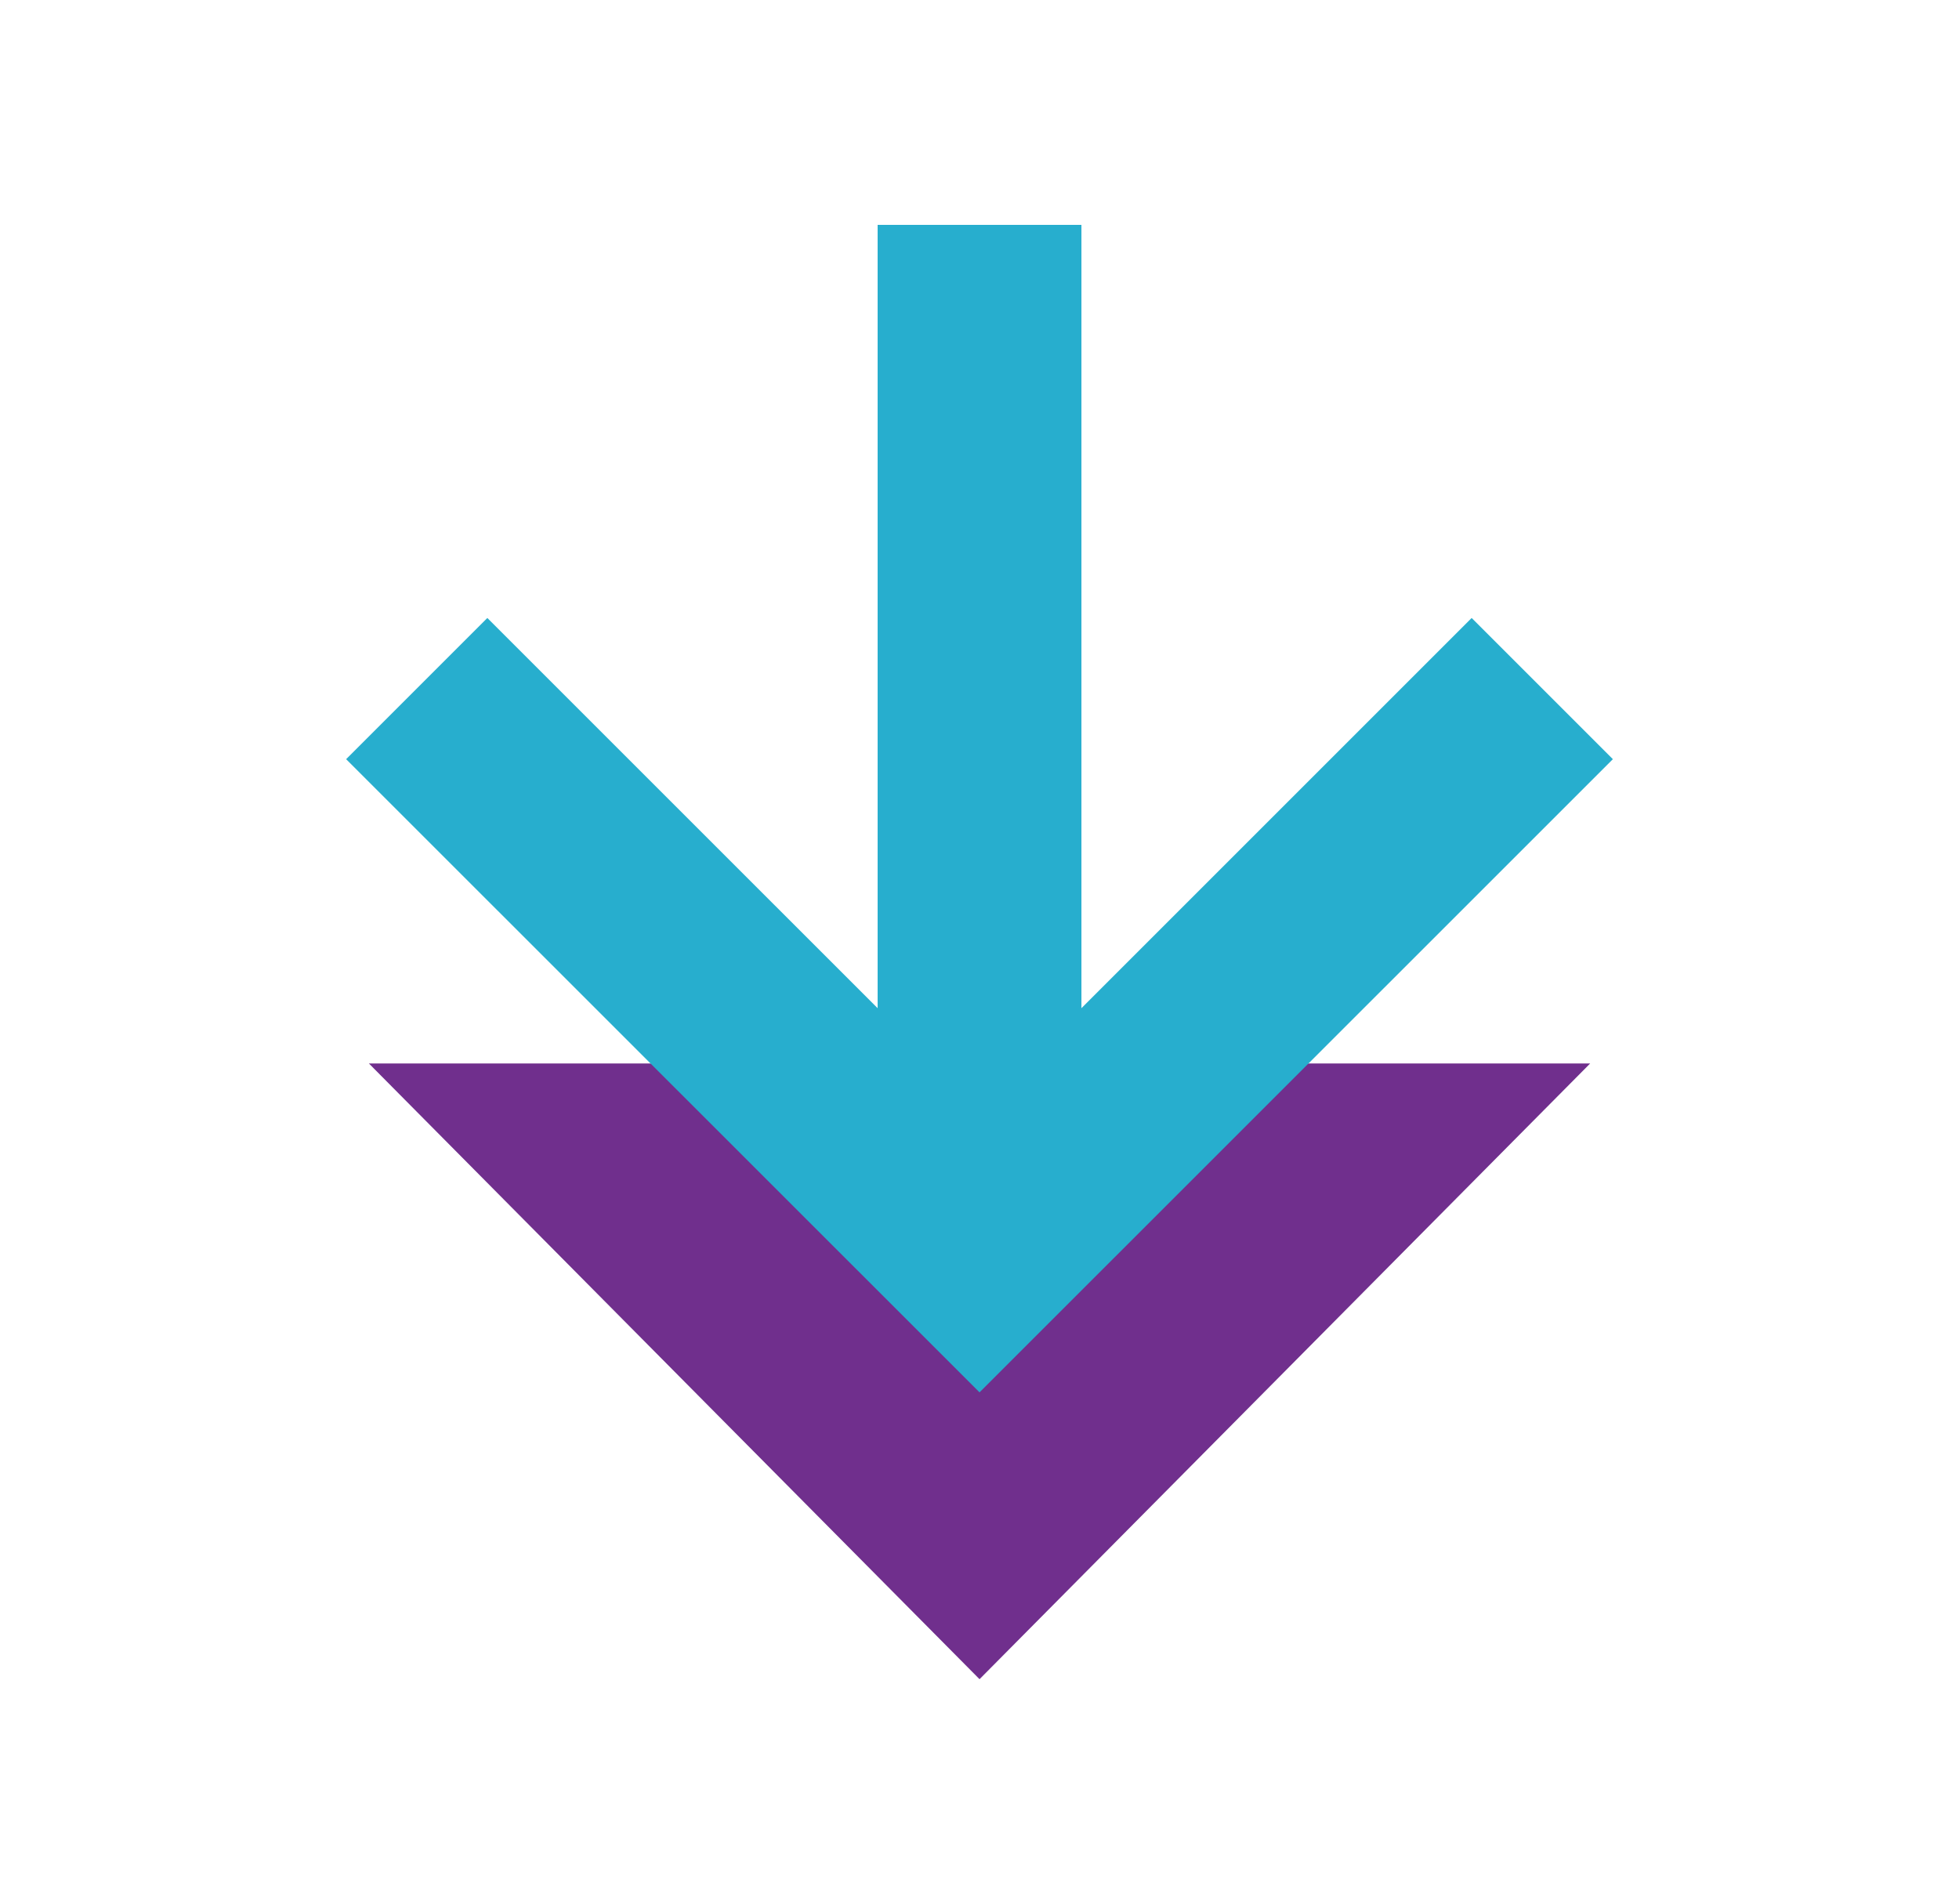
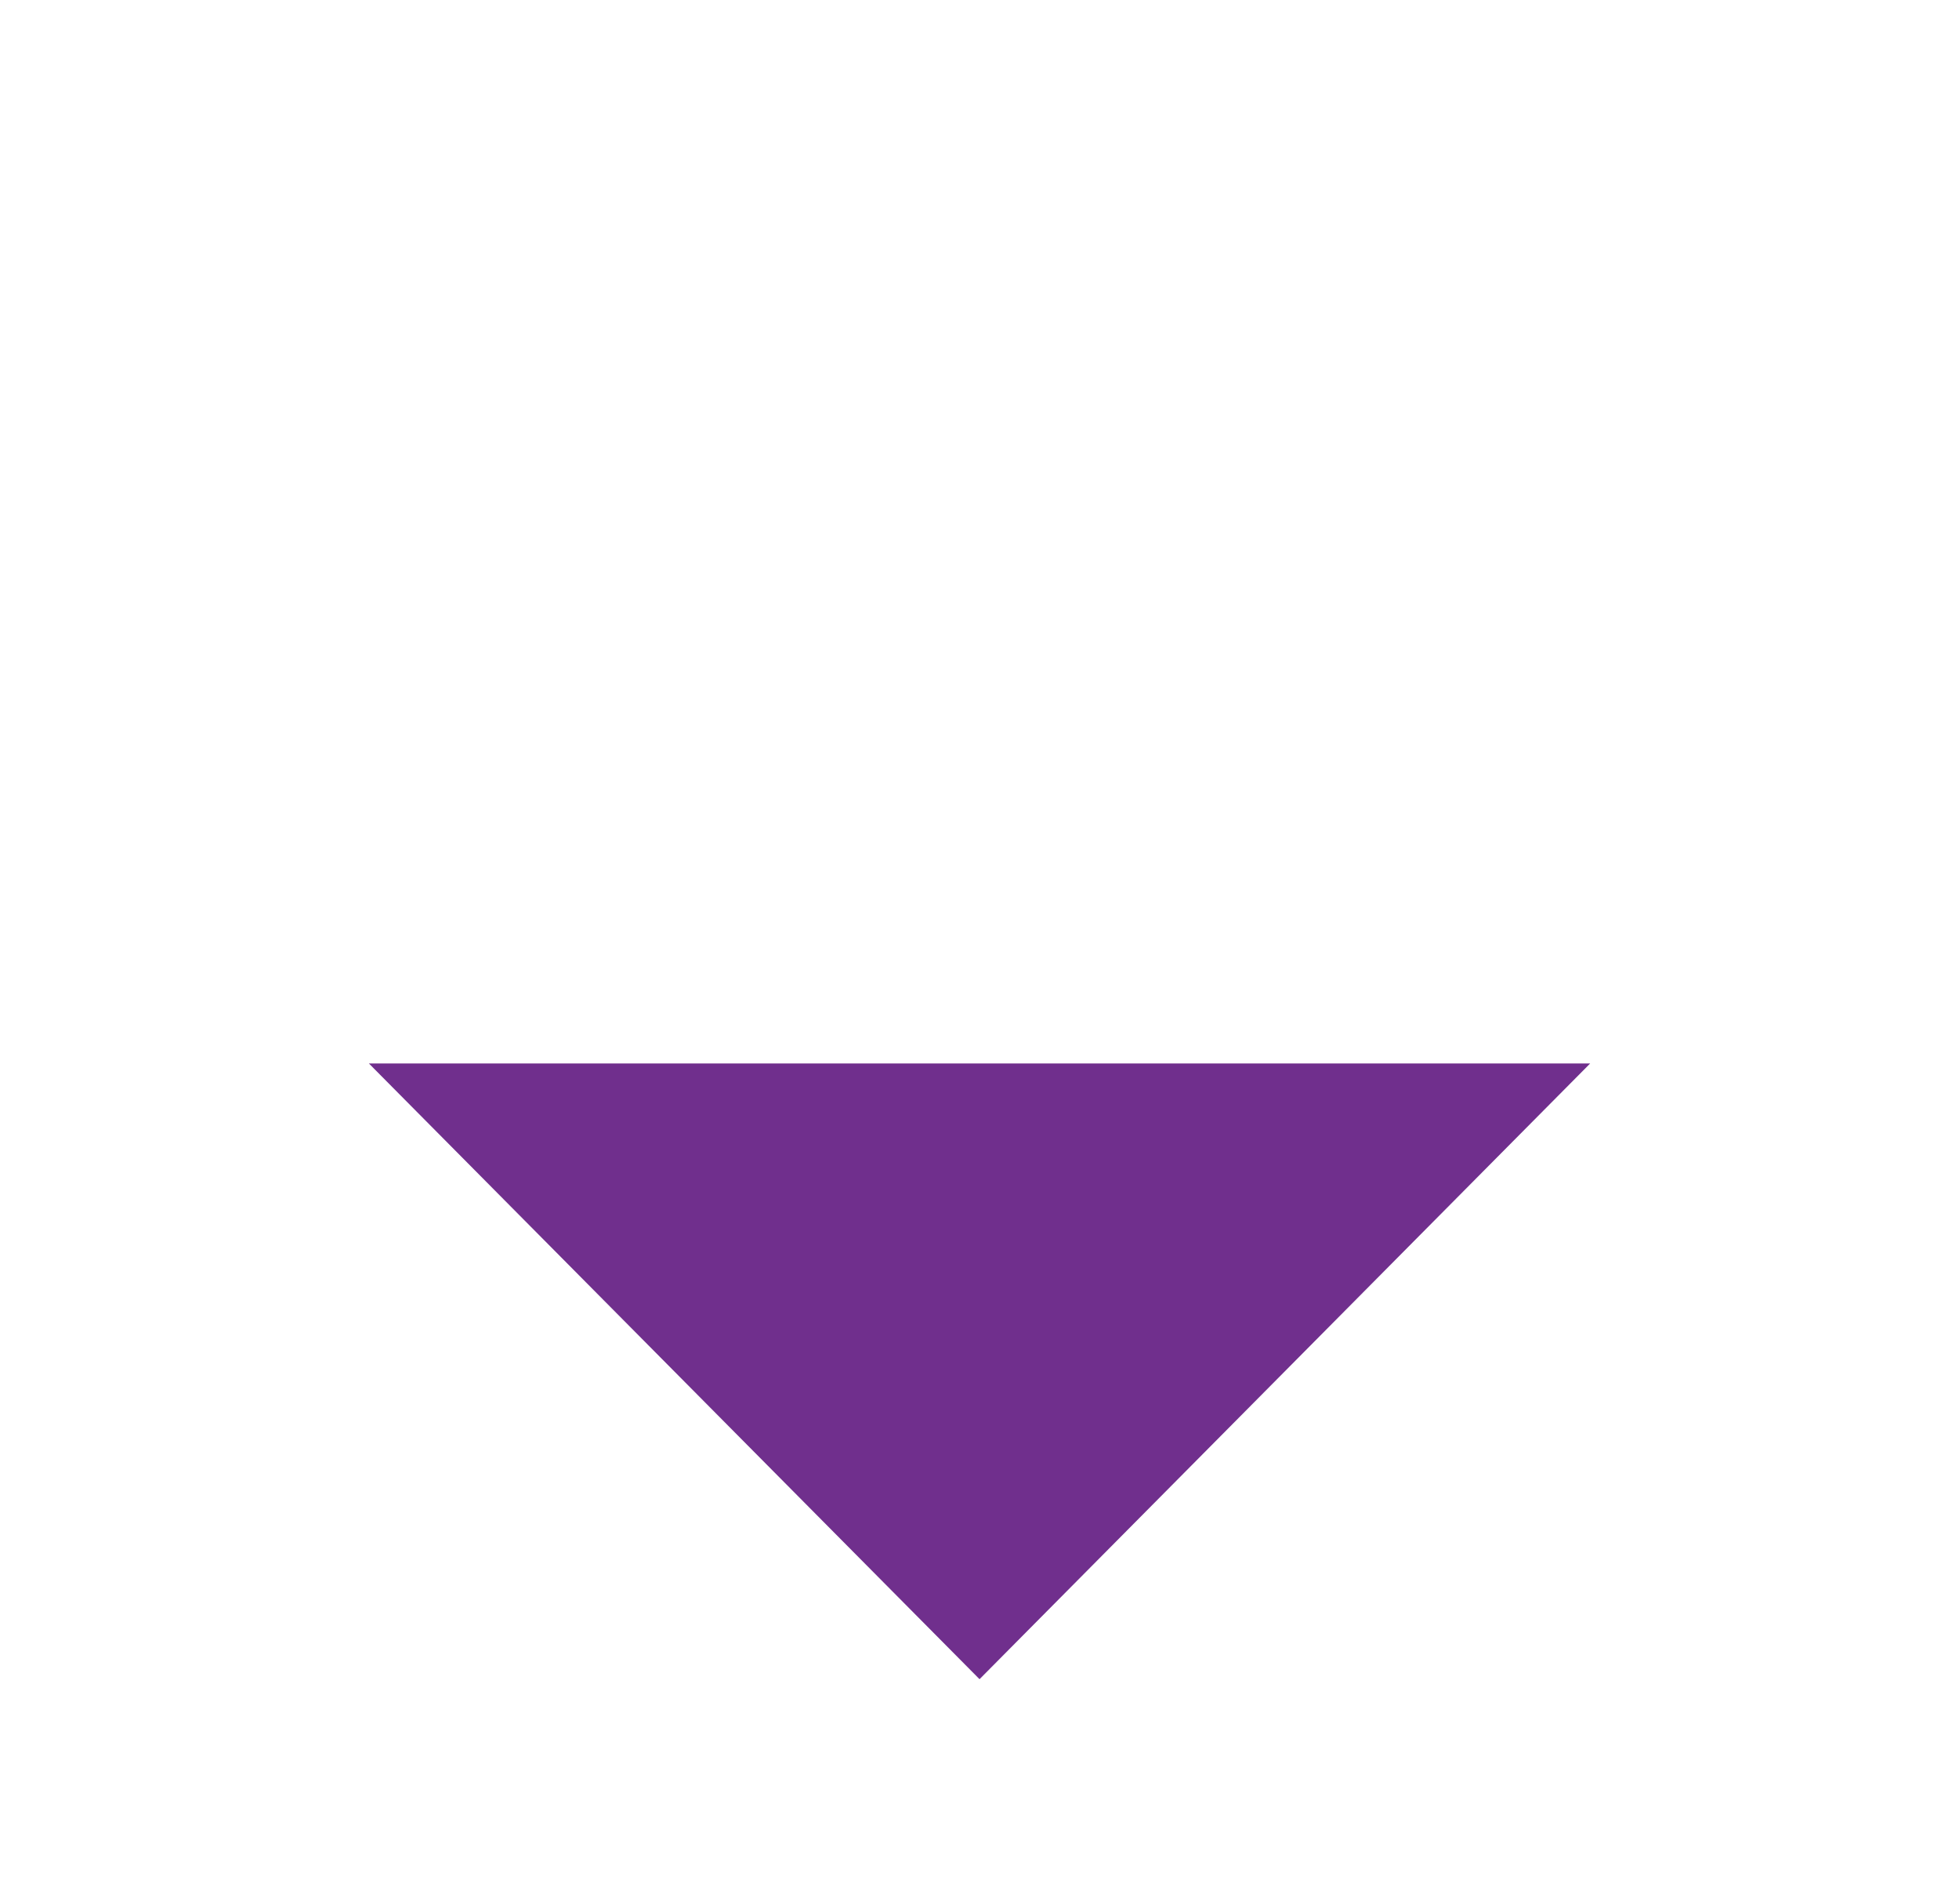
<svg xmlns="http://www.w3.org/2000/svg" id="Layer_1" data-name="Layer 1" viewBox="0 0 317.01 308.14">
  <defs>
    <style>.cls-1{fill:#702f8d;}.cls-2{fill:#27aece;}</style>
  </defs>
  <polygon class="cls-1" points="158.51 271.75 257.32 172.11 59.7 172.11 158.51 271.75" />
-   <polygon class="cls-2" points="238.15 100.01 175 163.16 175 36.39 142.02 36.39 142.02 163.16 78.86 100.01 56.01 122.86 158.51 225.33 261 122.86 238.15 100.01" />
</svg>